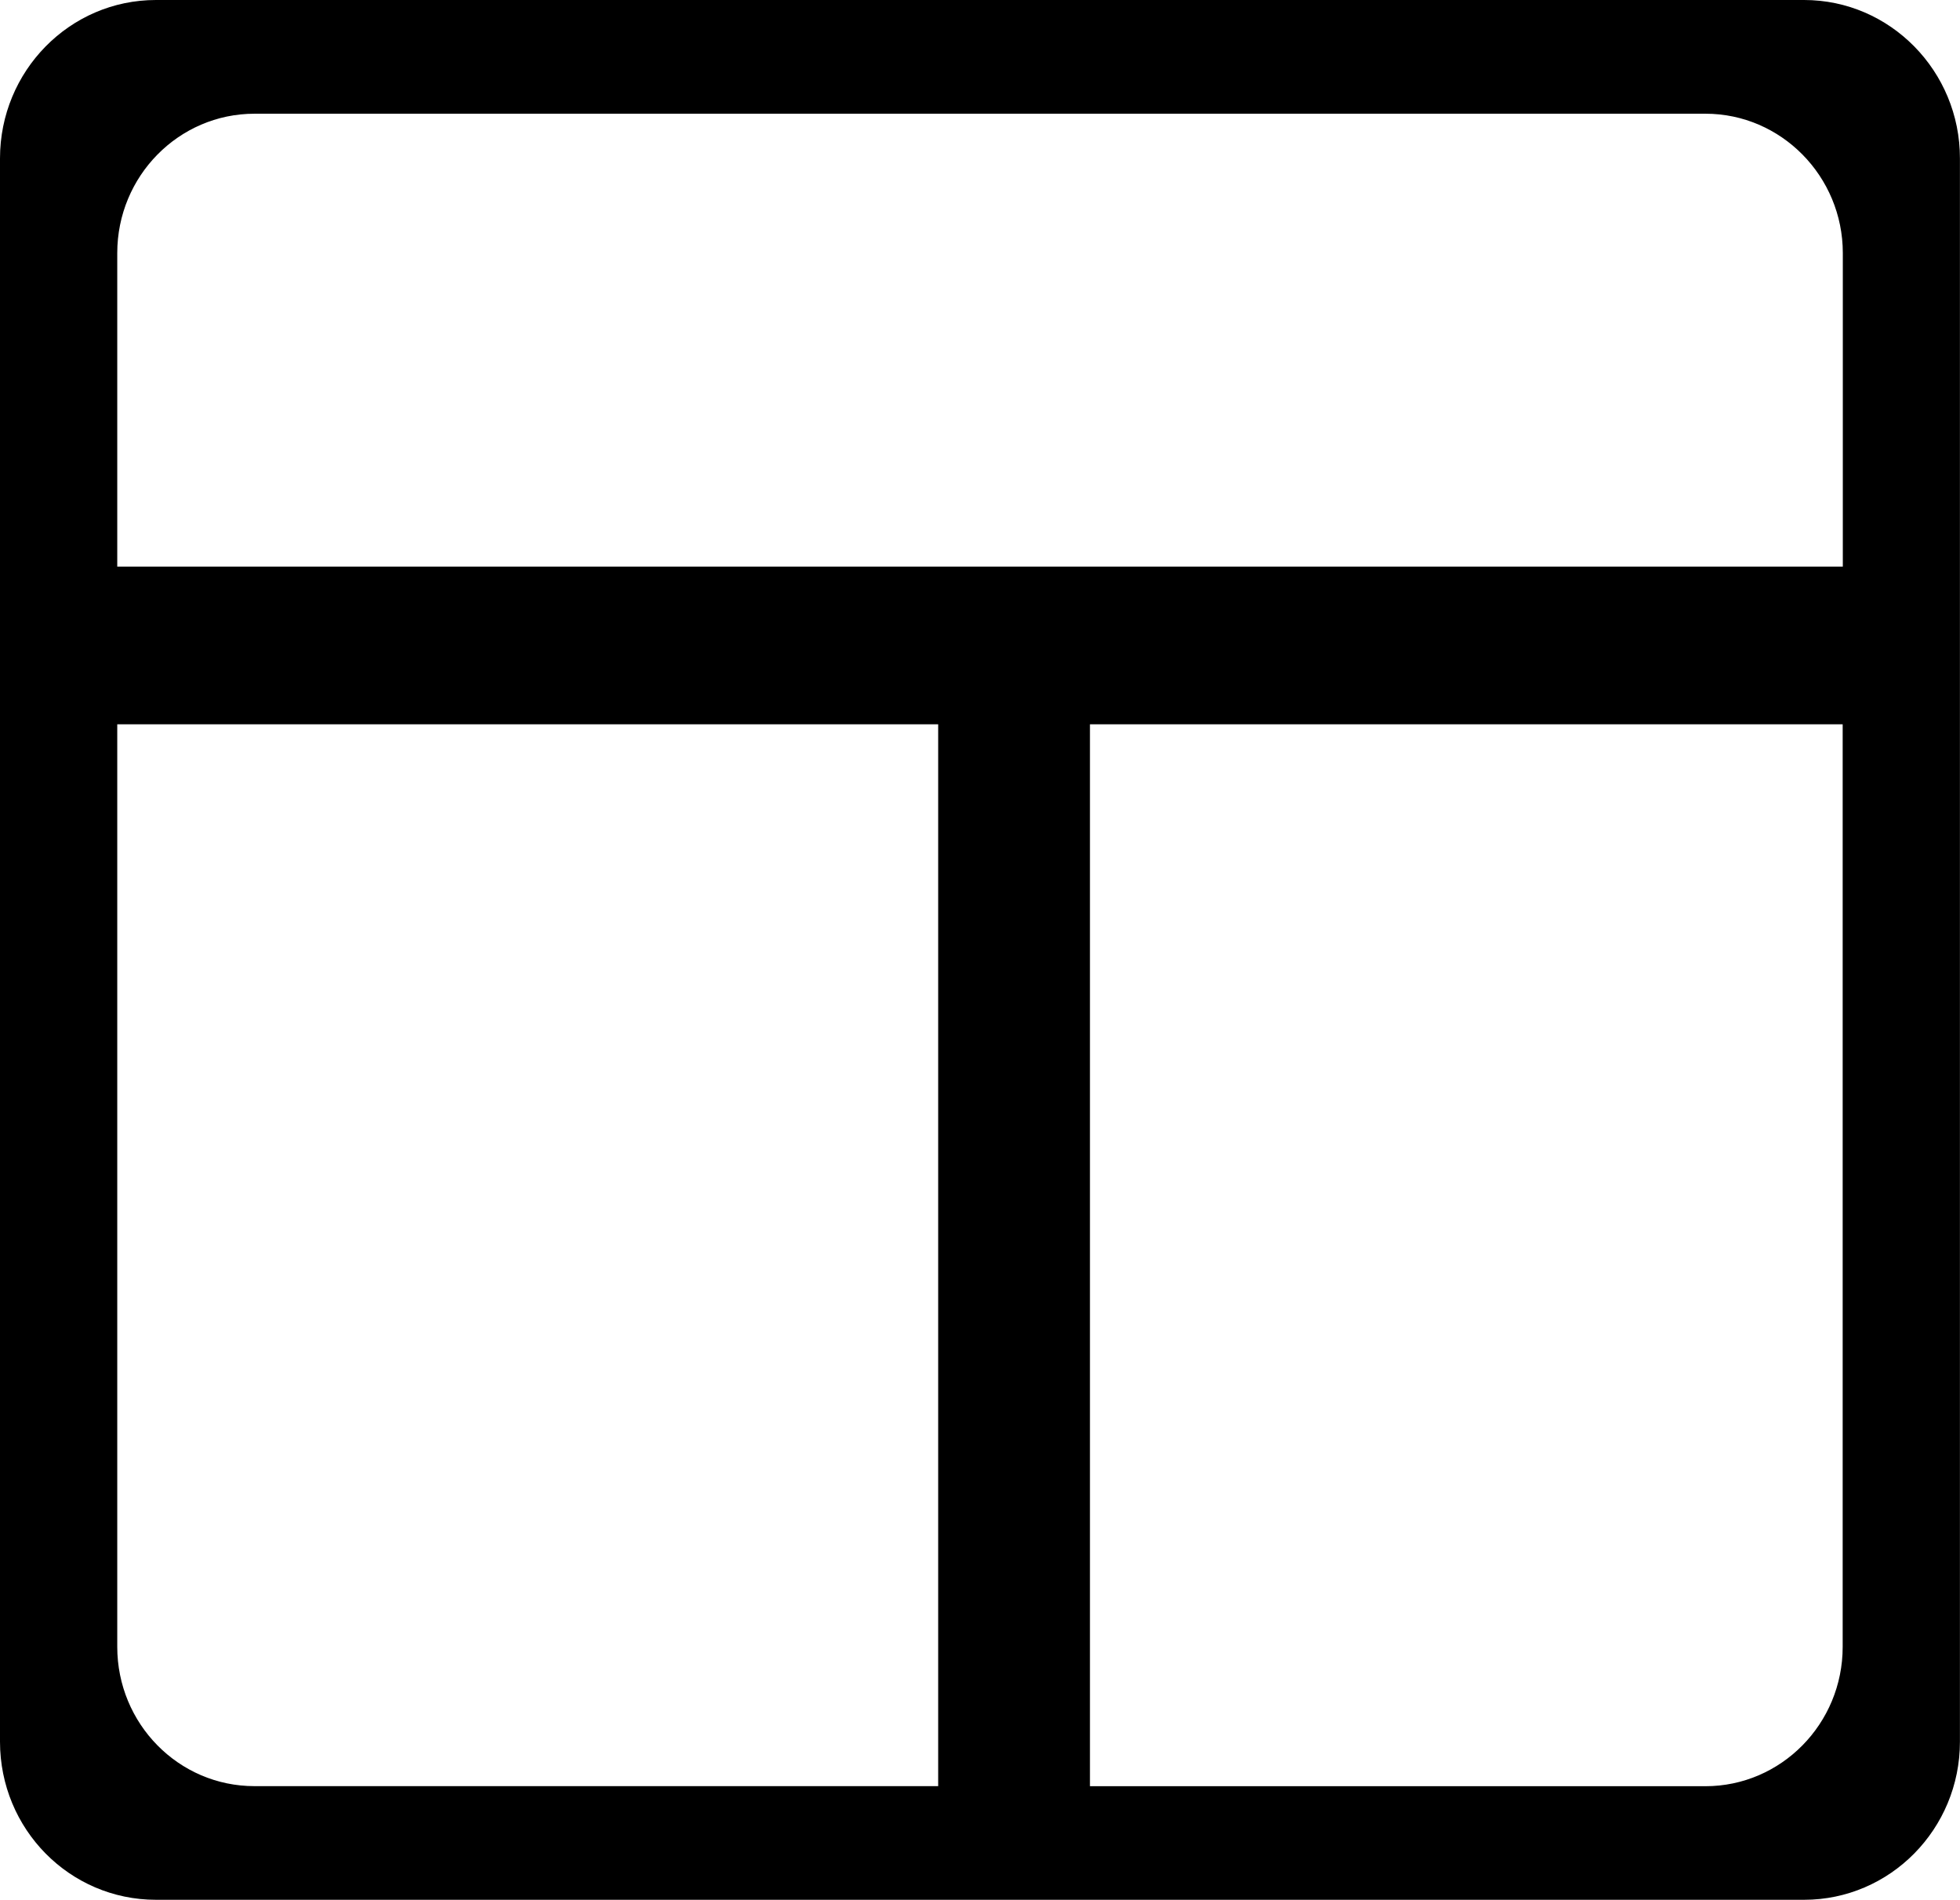
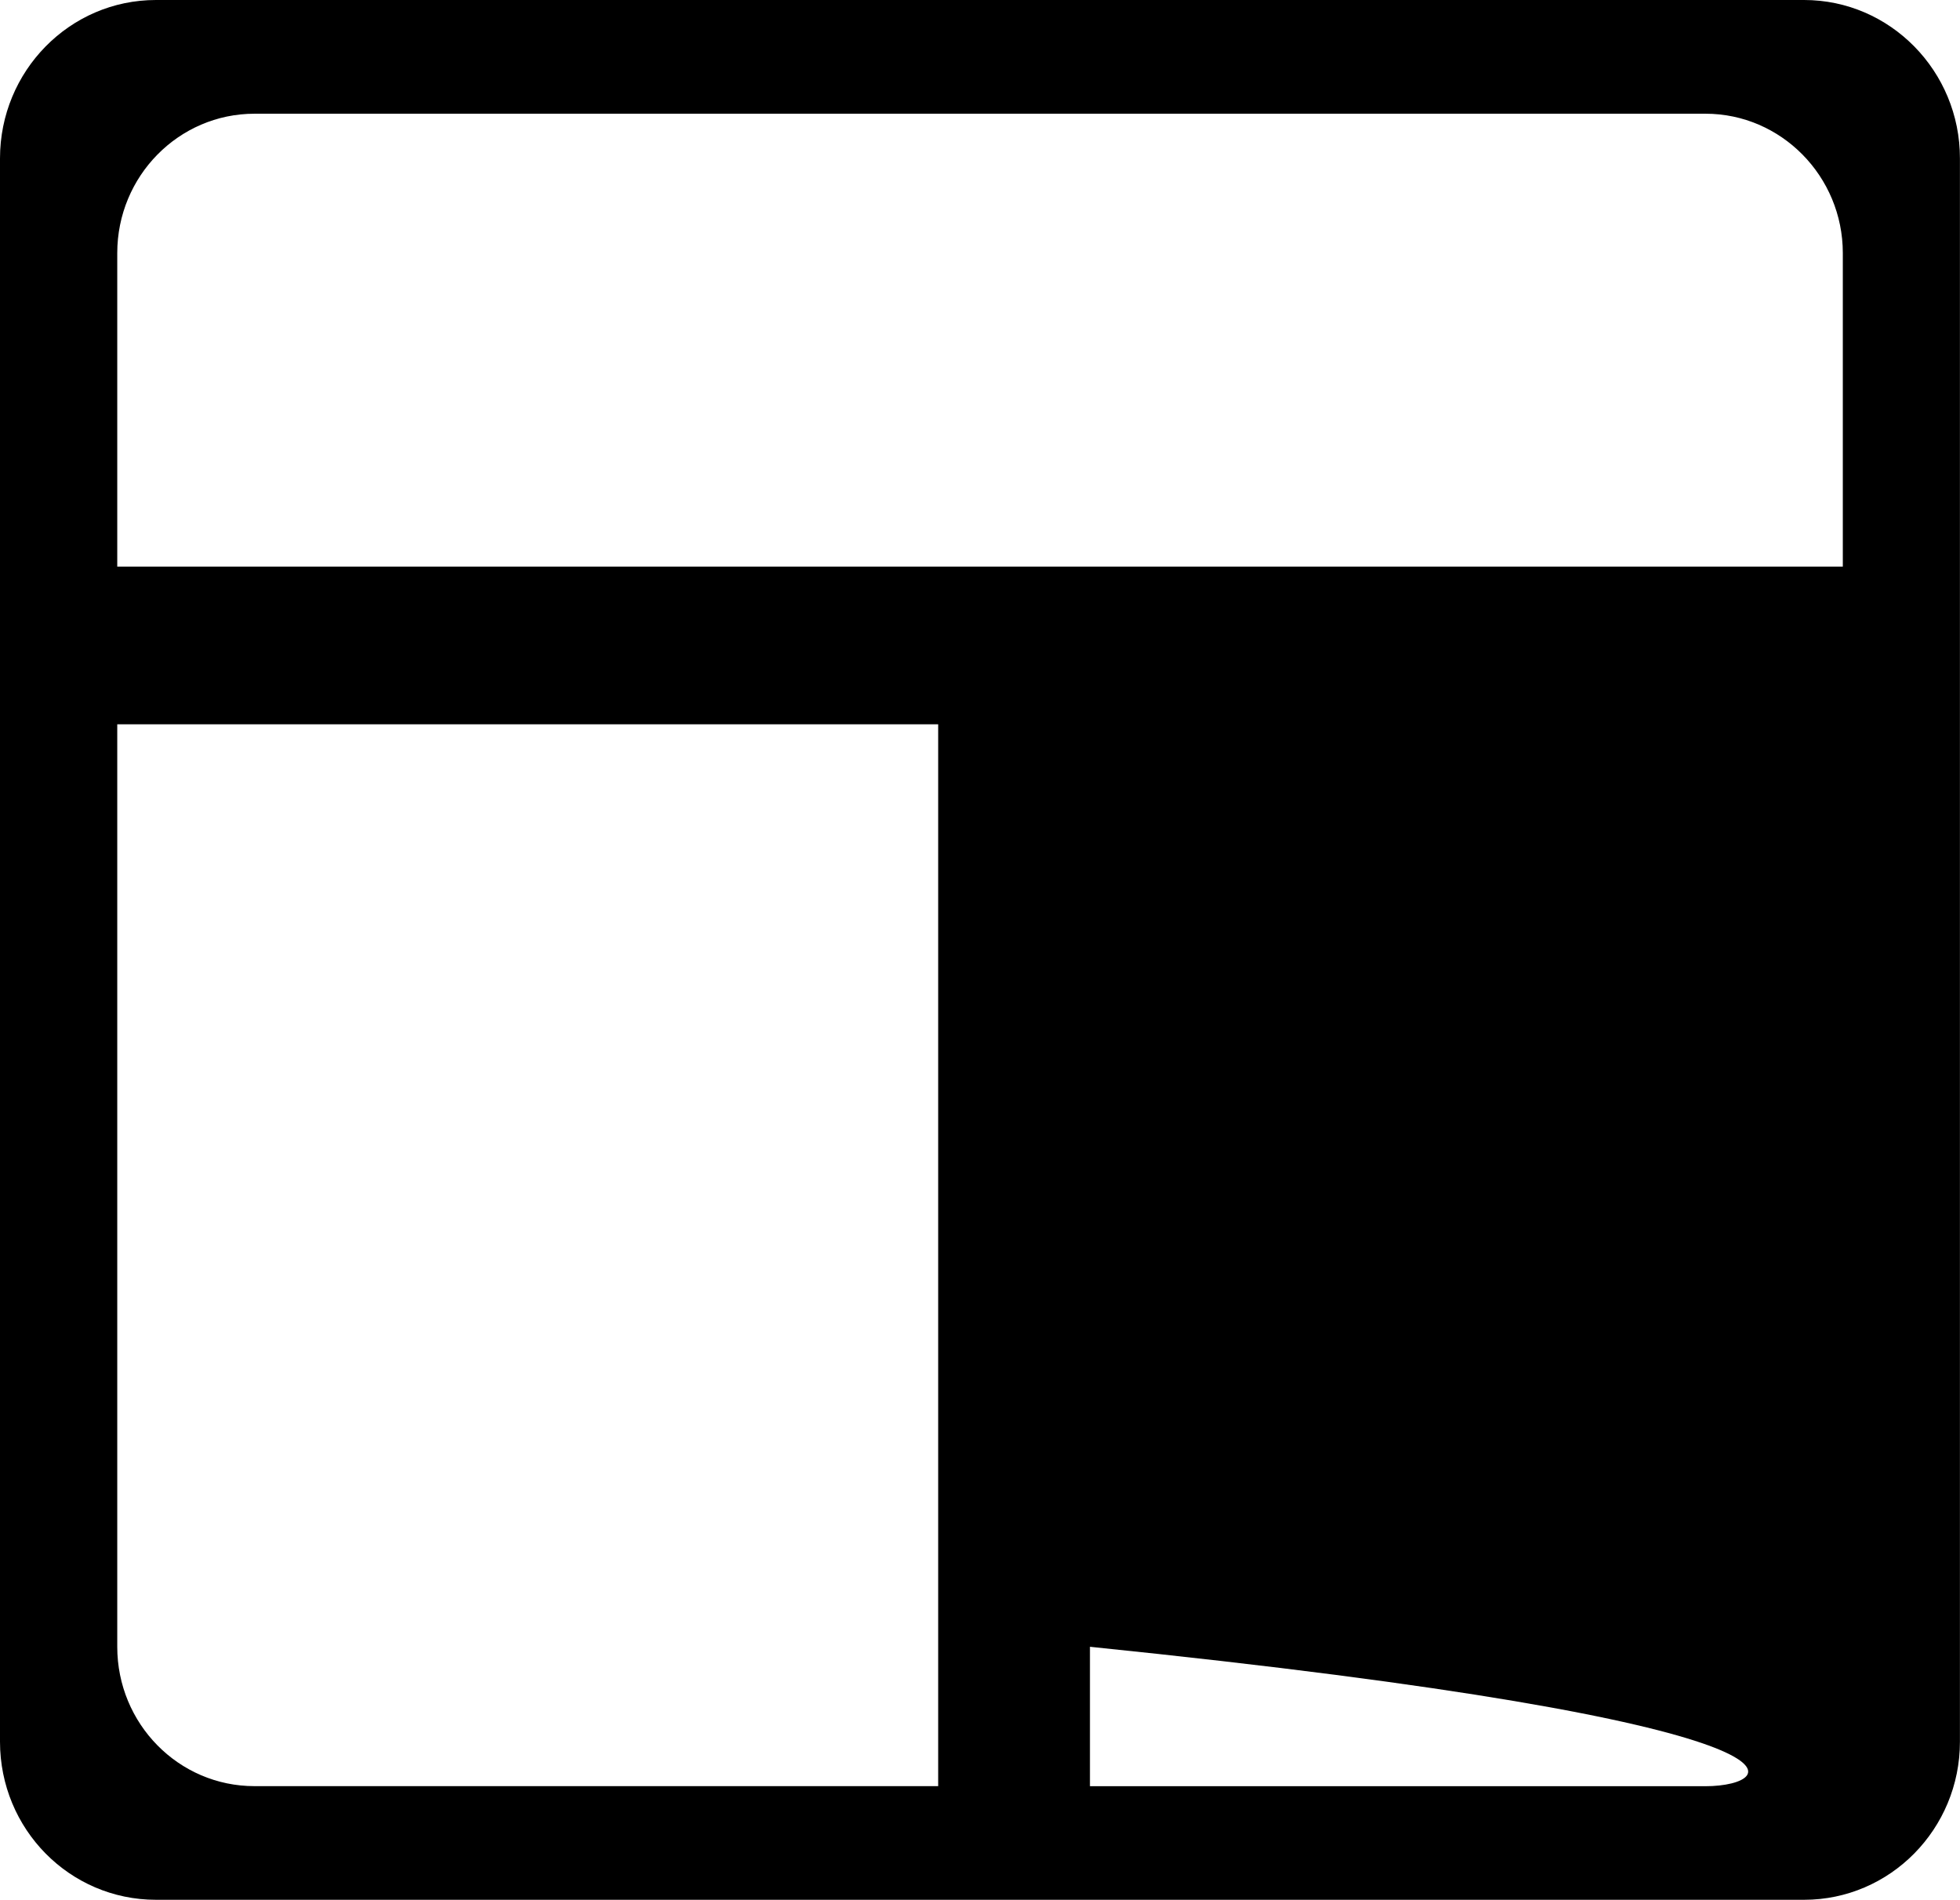
<svg xmlns="http://www.w3.org/2000/svg" version="1.1" id="Capa_1" x="0px" y="0px" width="28.049px" height="27.182px" viewBox="0 0 28.049 27.182" style="enable-background:new 0 0 28.049 27.182;" xml:space="preserve">
-   <path style="fill:#000000;" d="M25.818,0H2.232C0.996,0,0,1.018,0,2.266V24.92c0,1.25,0.996,2.262,2.232,2.262h23.586  c1.23,0,2.23-1.012,2.23-2.262V2.266C28.049,1.018,27.049,0,25.818,0z M3.643,1.627h20.764c1.082,0,1.965,0.895,1.965,1.994v4.486  H1.678V3.621C1.678,2.521,2.557,1.627,3.643,1.627z M1.678,23.562V10.363h11.748v15.193H3.643  C2.557,25.557,1.678,24.664,1.678,23.562z M24.406,25.557h-8.808V10.363h10.772v13.199C26.371,24.664,25.488,25.557,24.406,25.557z" />
+   <path style="fill:#000000;" d="M25.818,0H2.232C0.996,0,0,1.018,0,2.266V24.92c0,1.25,0.996,2.262,2.232,2.262h23.586  c1.23,0,2.23-1.012,2.23-2.262V2.266C28.049,1.018,27.049,0,25.818,0z M3.643,1.627h20.764c1.082,0,1.965,0.895,1.965,1.994v4.486  H1.678V3.621C1.678,2.521,2.557,1.627,3.643,1.627z M1.678,23.562V10.363h11.748v15.193H3.643  C2.557,25.557,1.678,24.664,1.678,23.562z M24.406,25.557h-8.808V10.363v13.199C26.371,24.664,25.488,25.557,24.406,25.557z" />
  <g>
</g>
  <g>
</g>
  <g>
</g>
  <g>
</g>
  <g>
</g>
  <g>
</g>
  <g>
</g>
  <g>
</g>
  <g>
</g>
  <g>
</g>
  <g>
</g>
  <g>
</g>
  <g>
</g>
  <g>
</g>
  <g>
</g>
</svg>